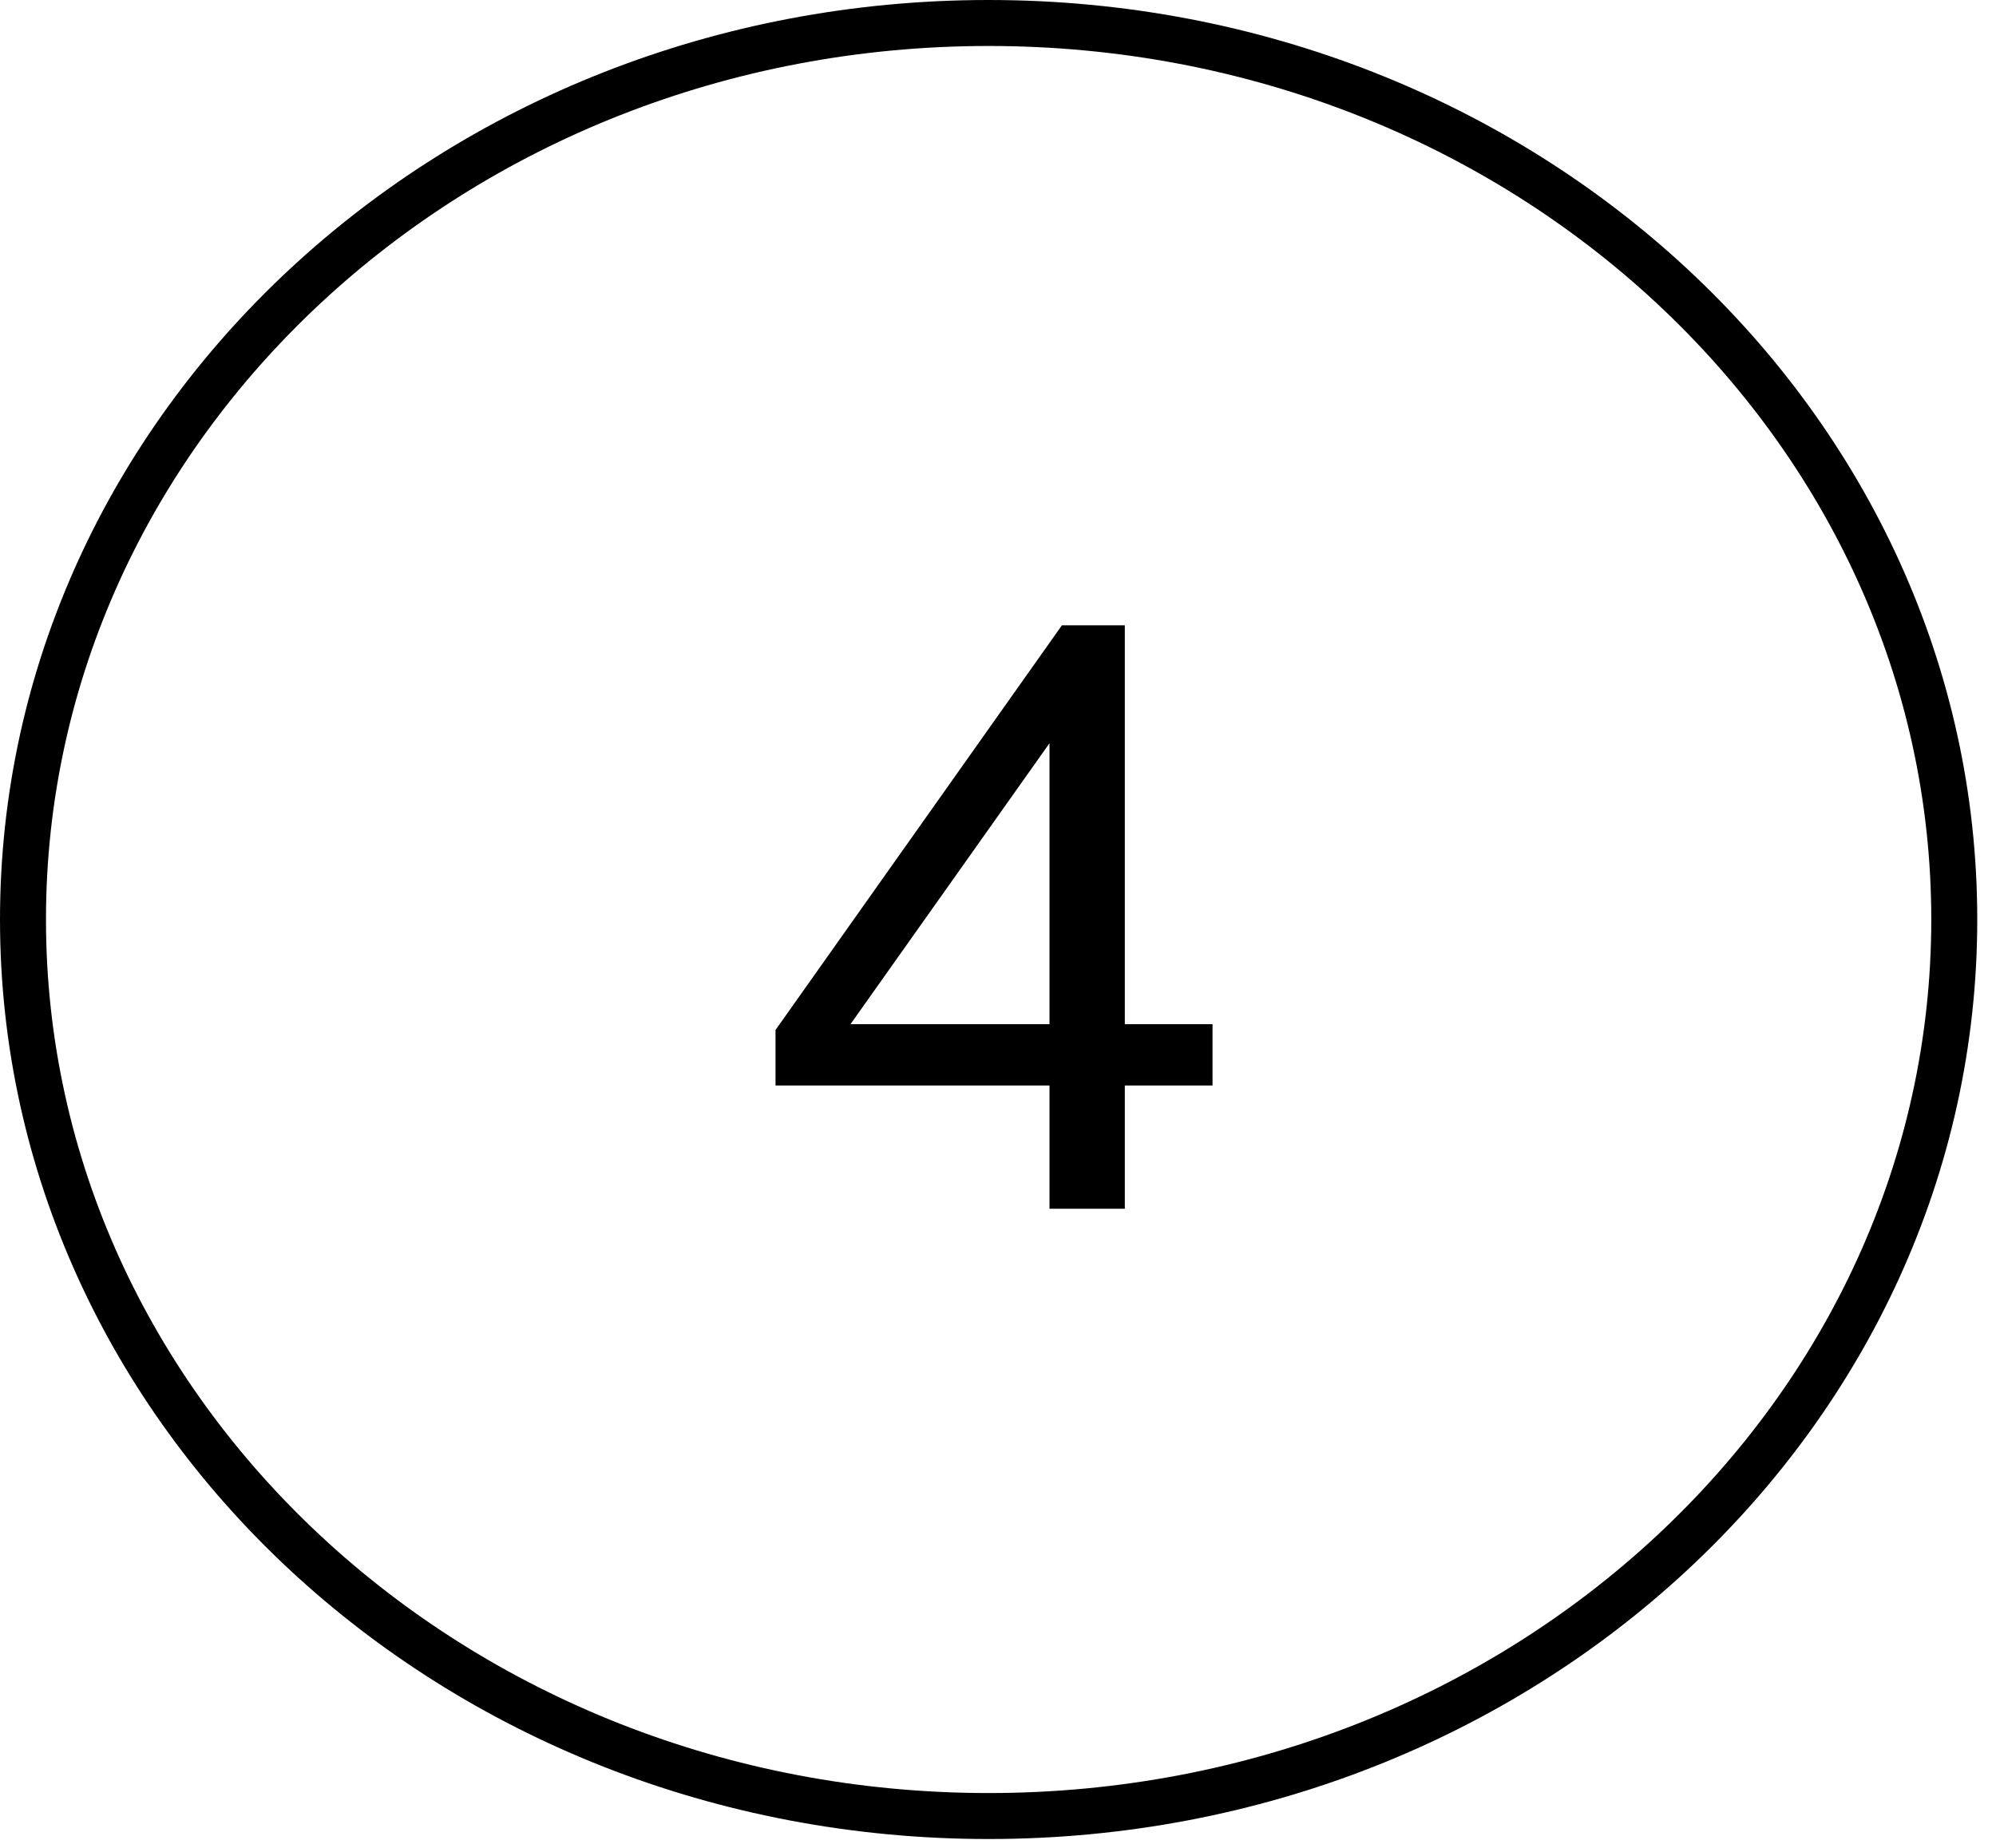
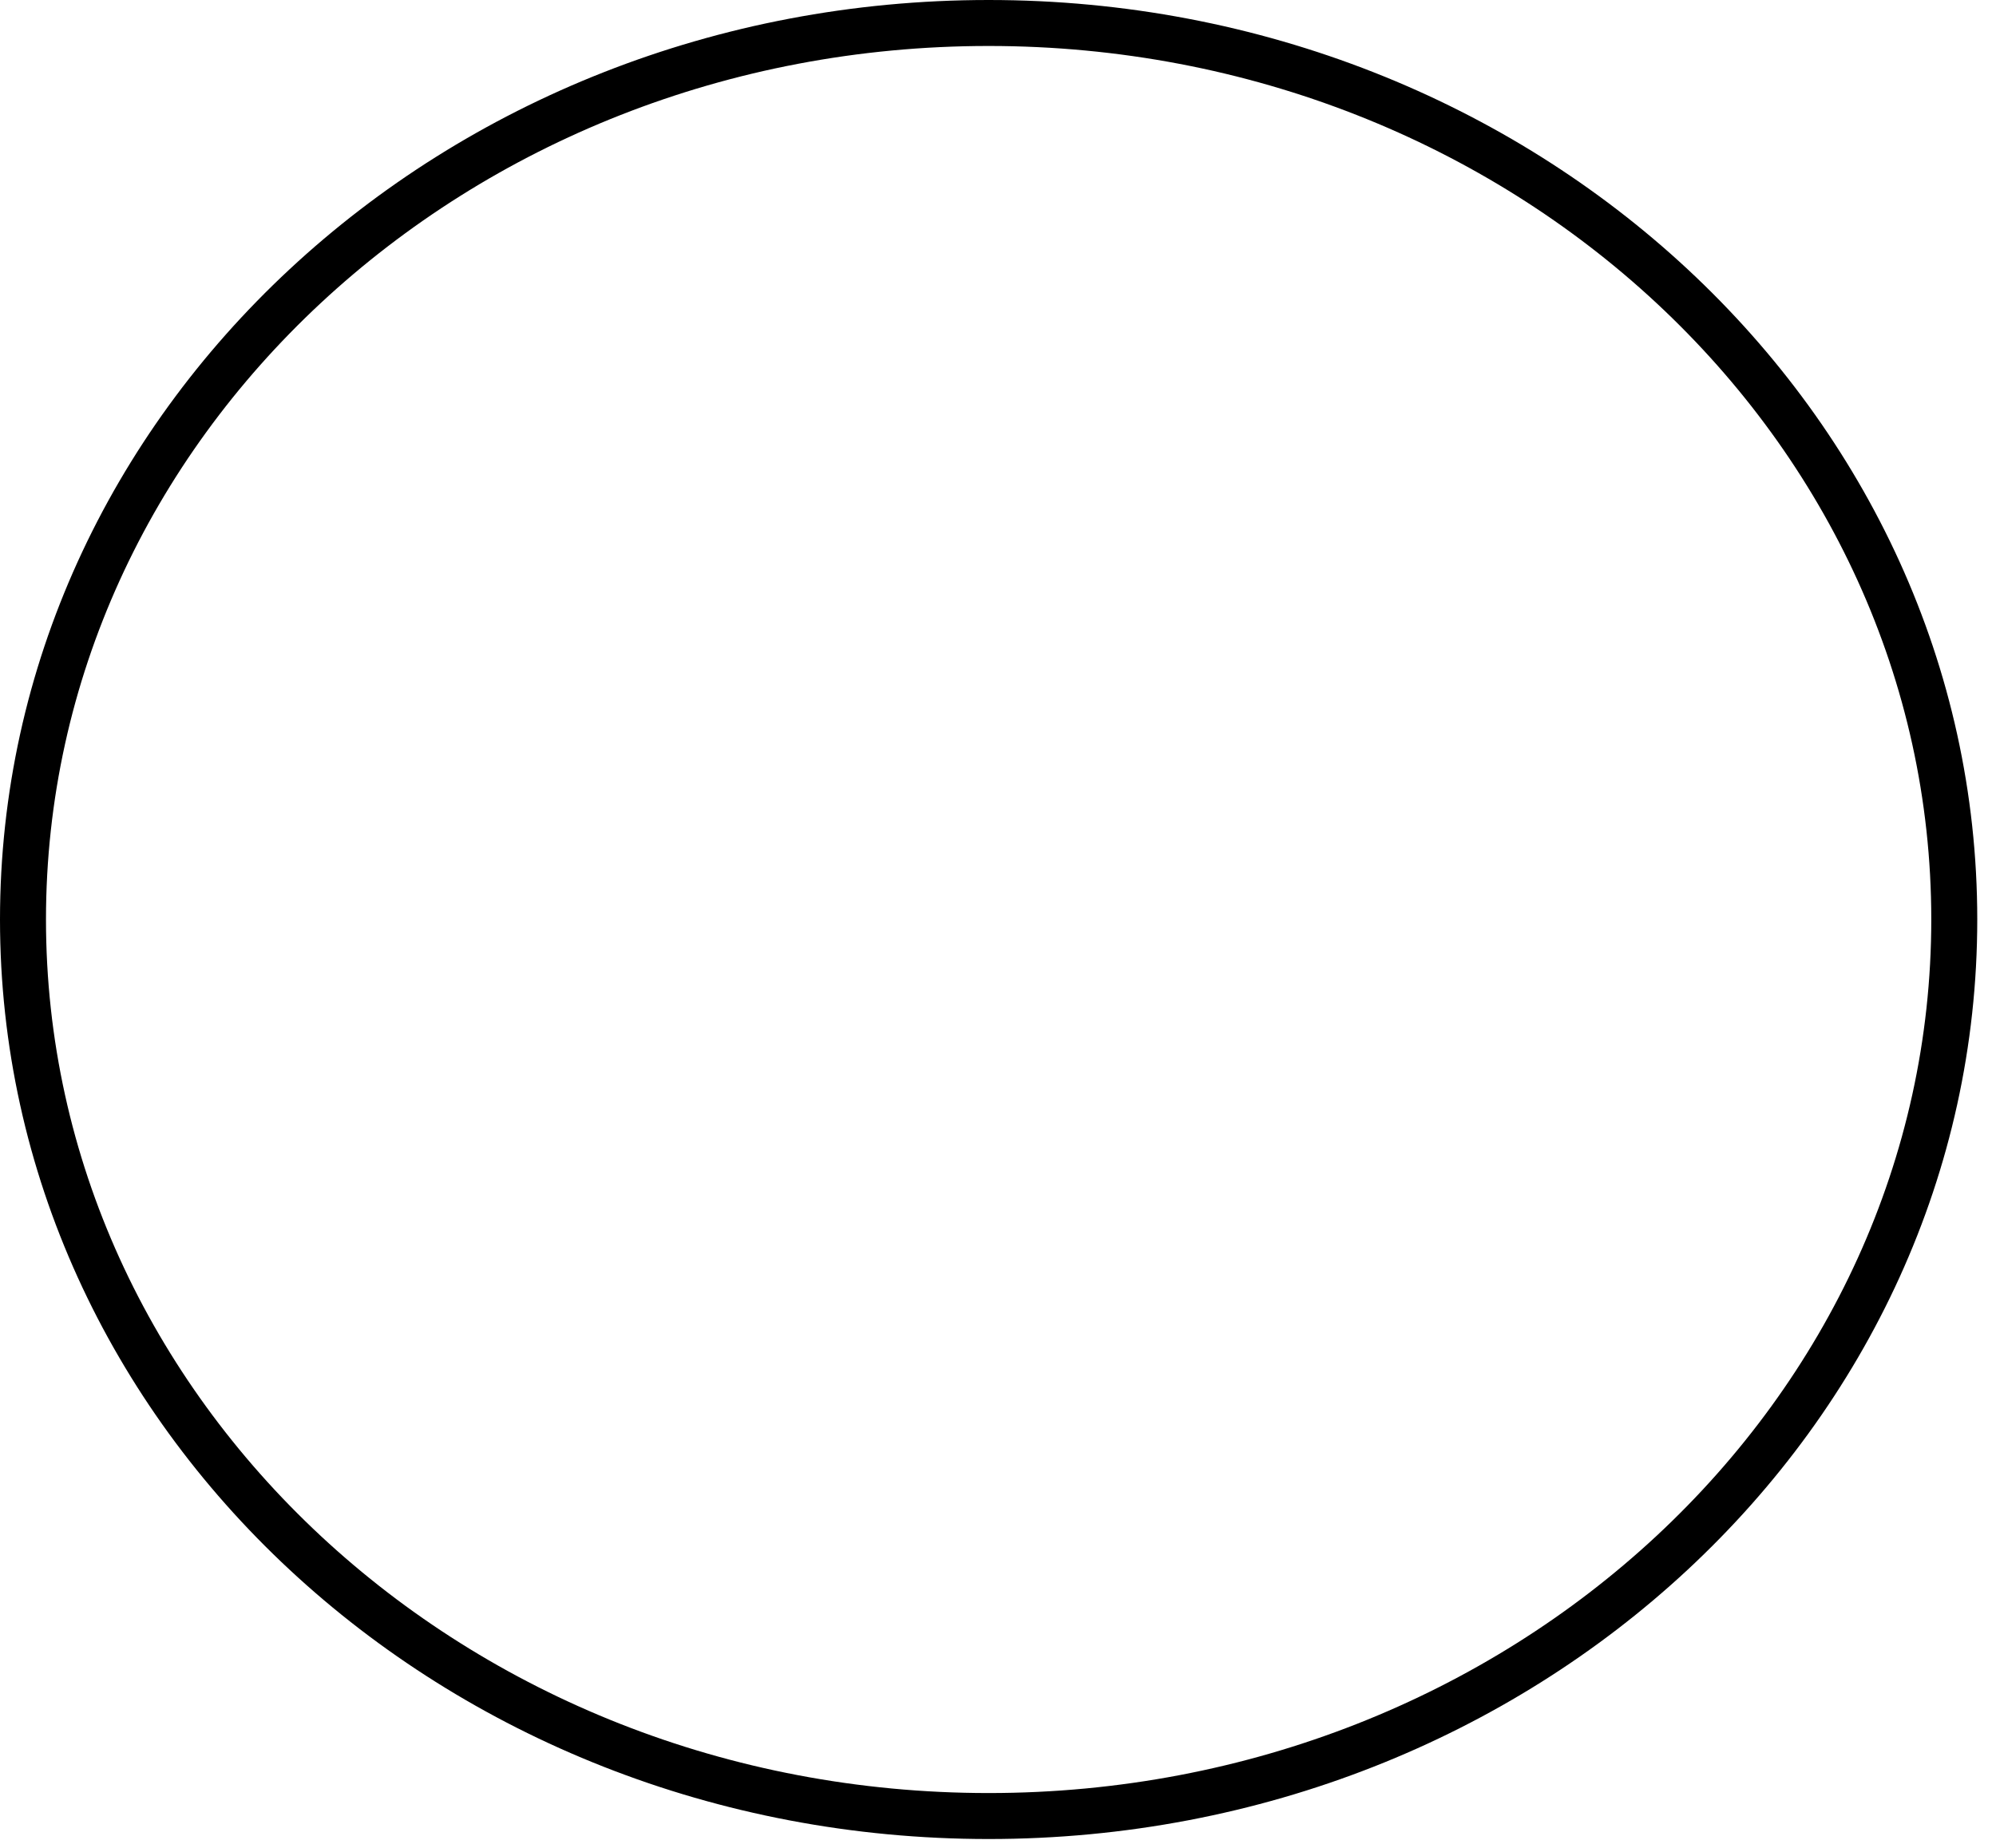
<svg xmlns="http://www.w3.org/2000/svg" width="54" height="50" viewBox="0 0 54 50" fill="none">
-   <path d="M28.393 32.707V29.371H20.981V27.87L28.729 16.92H30.431V27.713H32.804V29.371H30.431V32.707H28.393ZM28.393 27.713V19.384H28.908L22.66 28.206V27.713H28.393Z" fill="black" />
-   <path d="M52.871 24.88C52.871 38.236 41.218 49.139 26.746 49.139C12.275 49.139 0.622 38.236 0.622 24.88C0.622 11.524 12.275 0.622 26.746 0.622C41.218 0.622 52.871 11.524 52.871 24.88Z" stroke="black" stroke-width="1.244" />
+   <path d="M52.871 24.88C52.871 38.236 41.218 49.139 26.746 49.139C12.275 49.139 0.622 38.236 0.622 24.88C0.622 11.524 12.275 0.622 26.746 0.622C41.218 0.622 52.871 11.524 52.871 24.88" stroke="black" stroke-width="1.244" />
</svg>